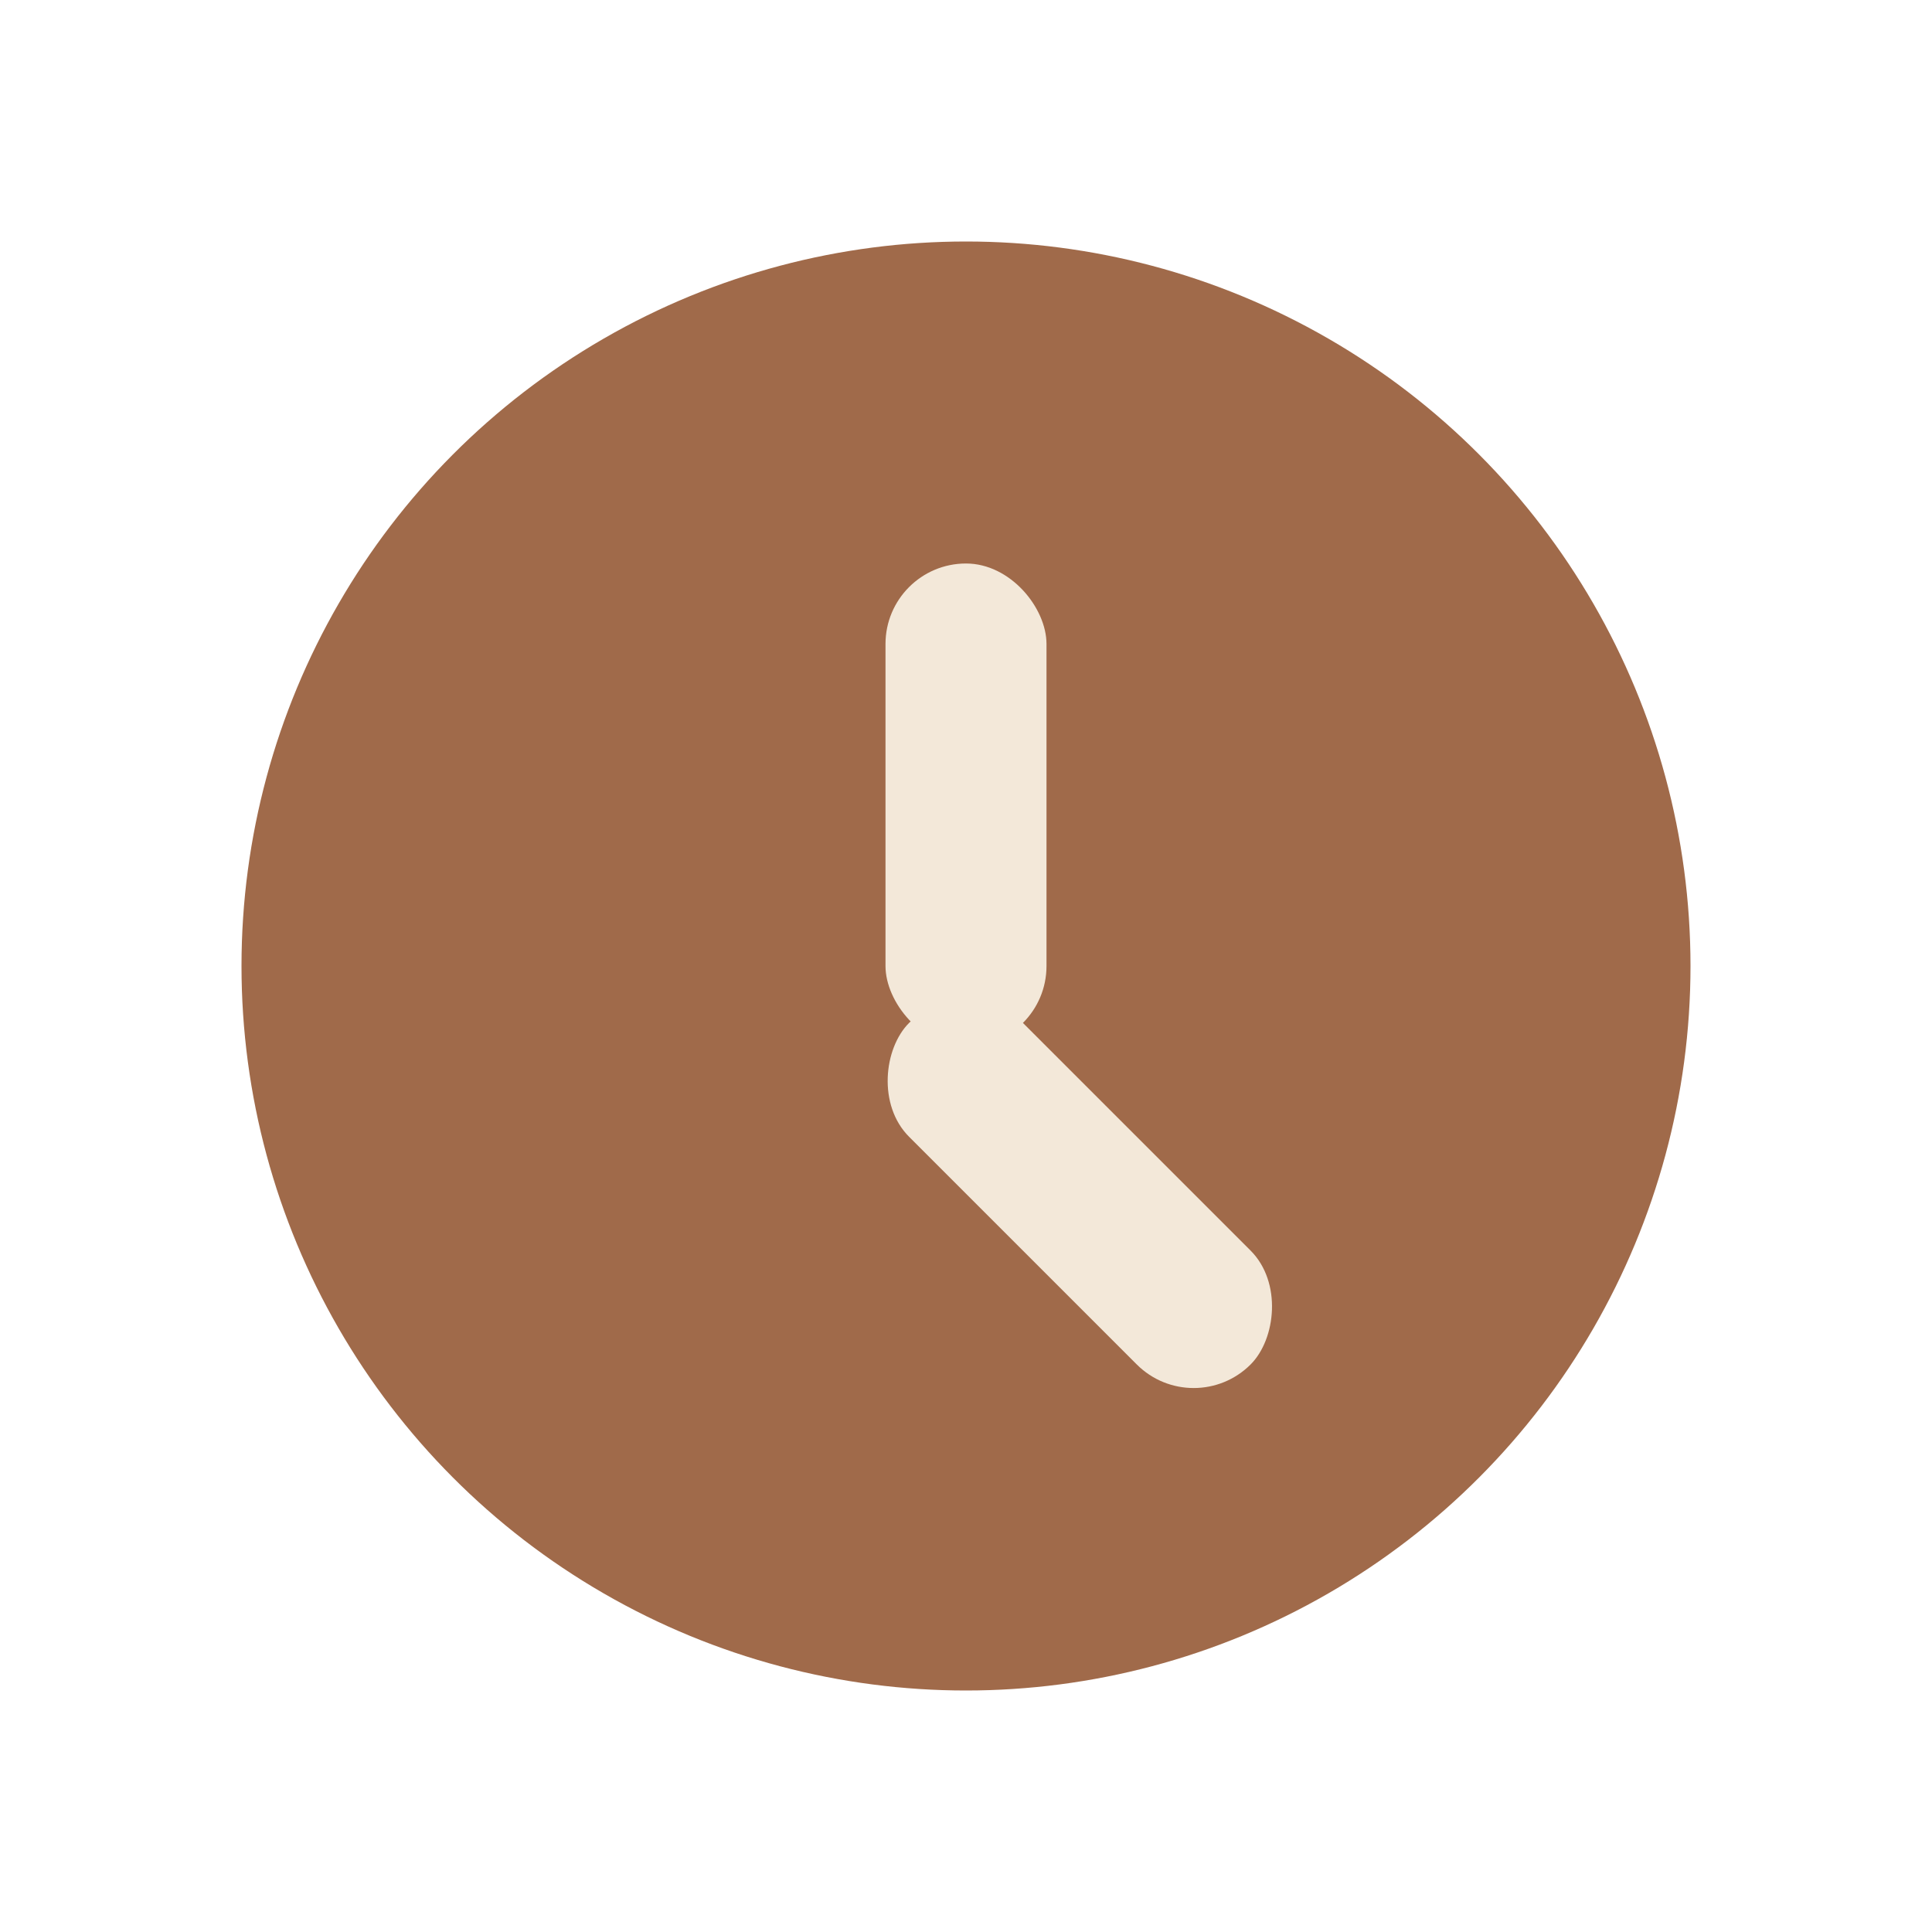
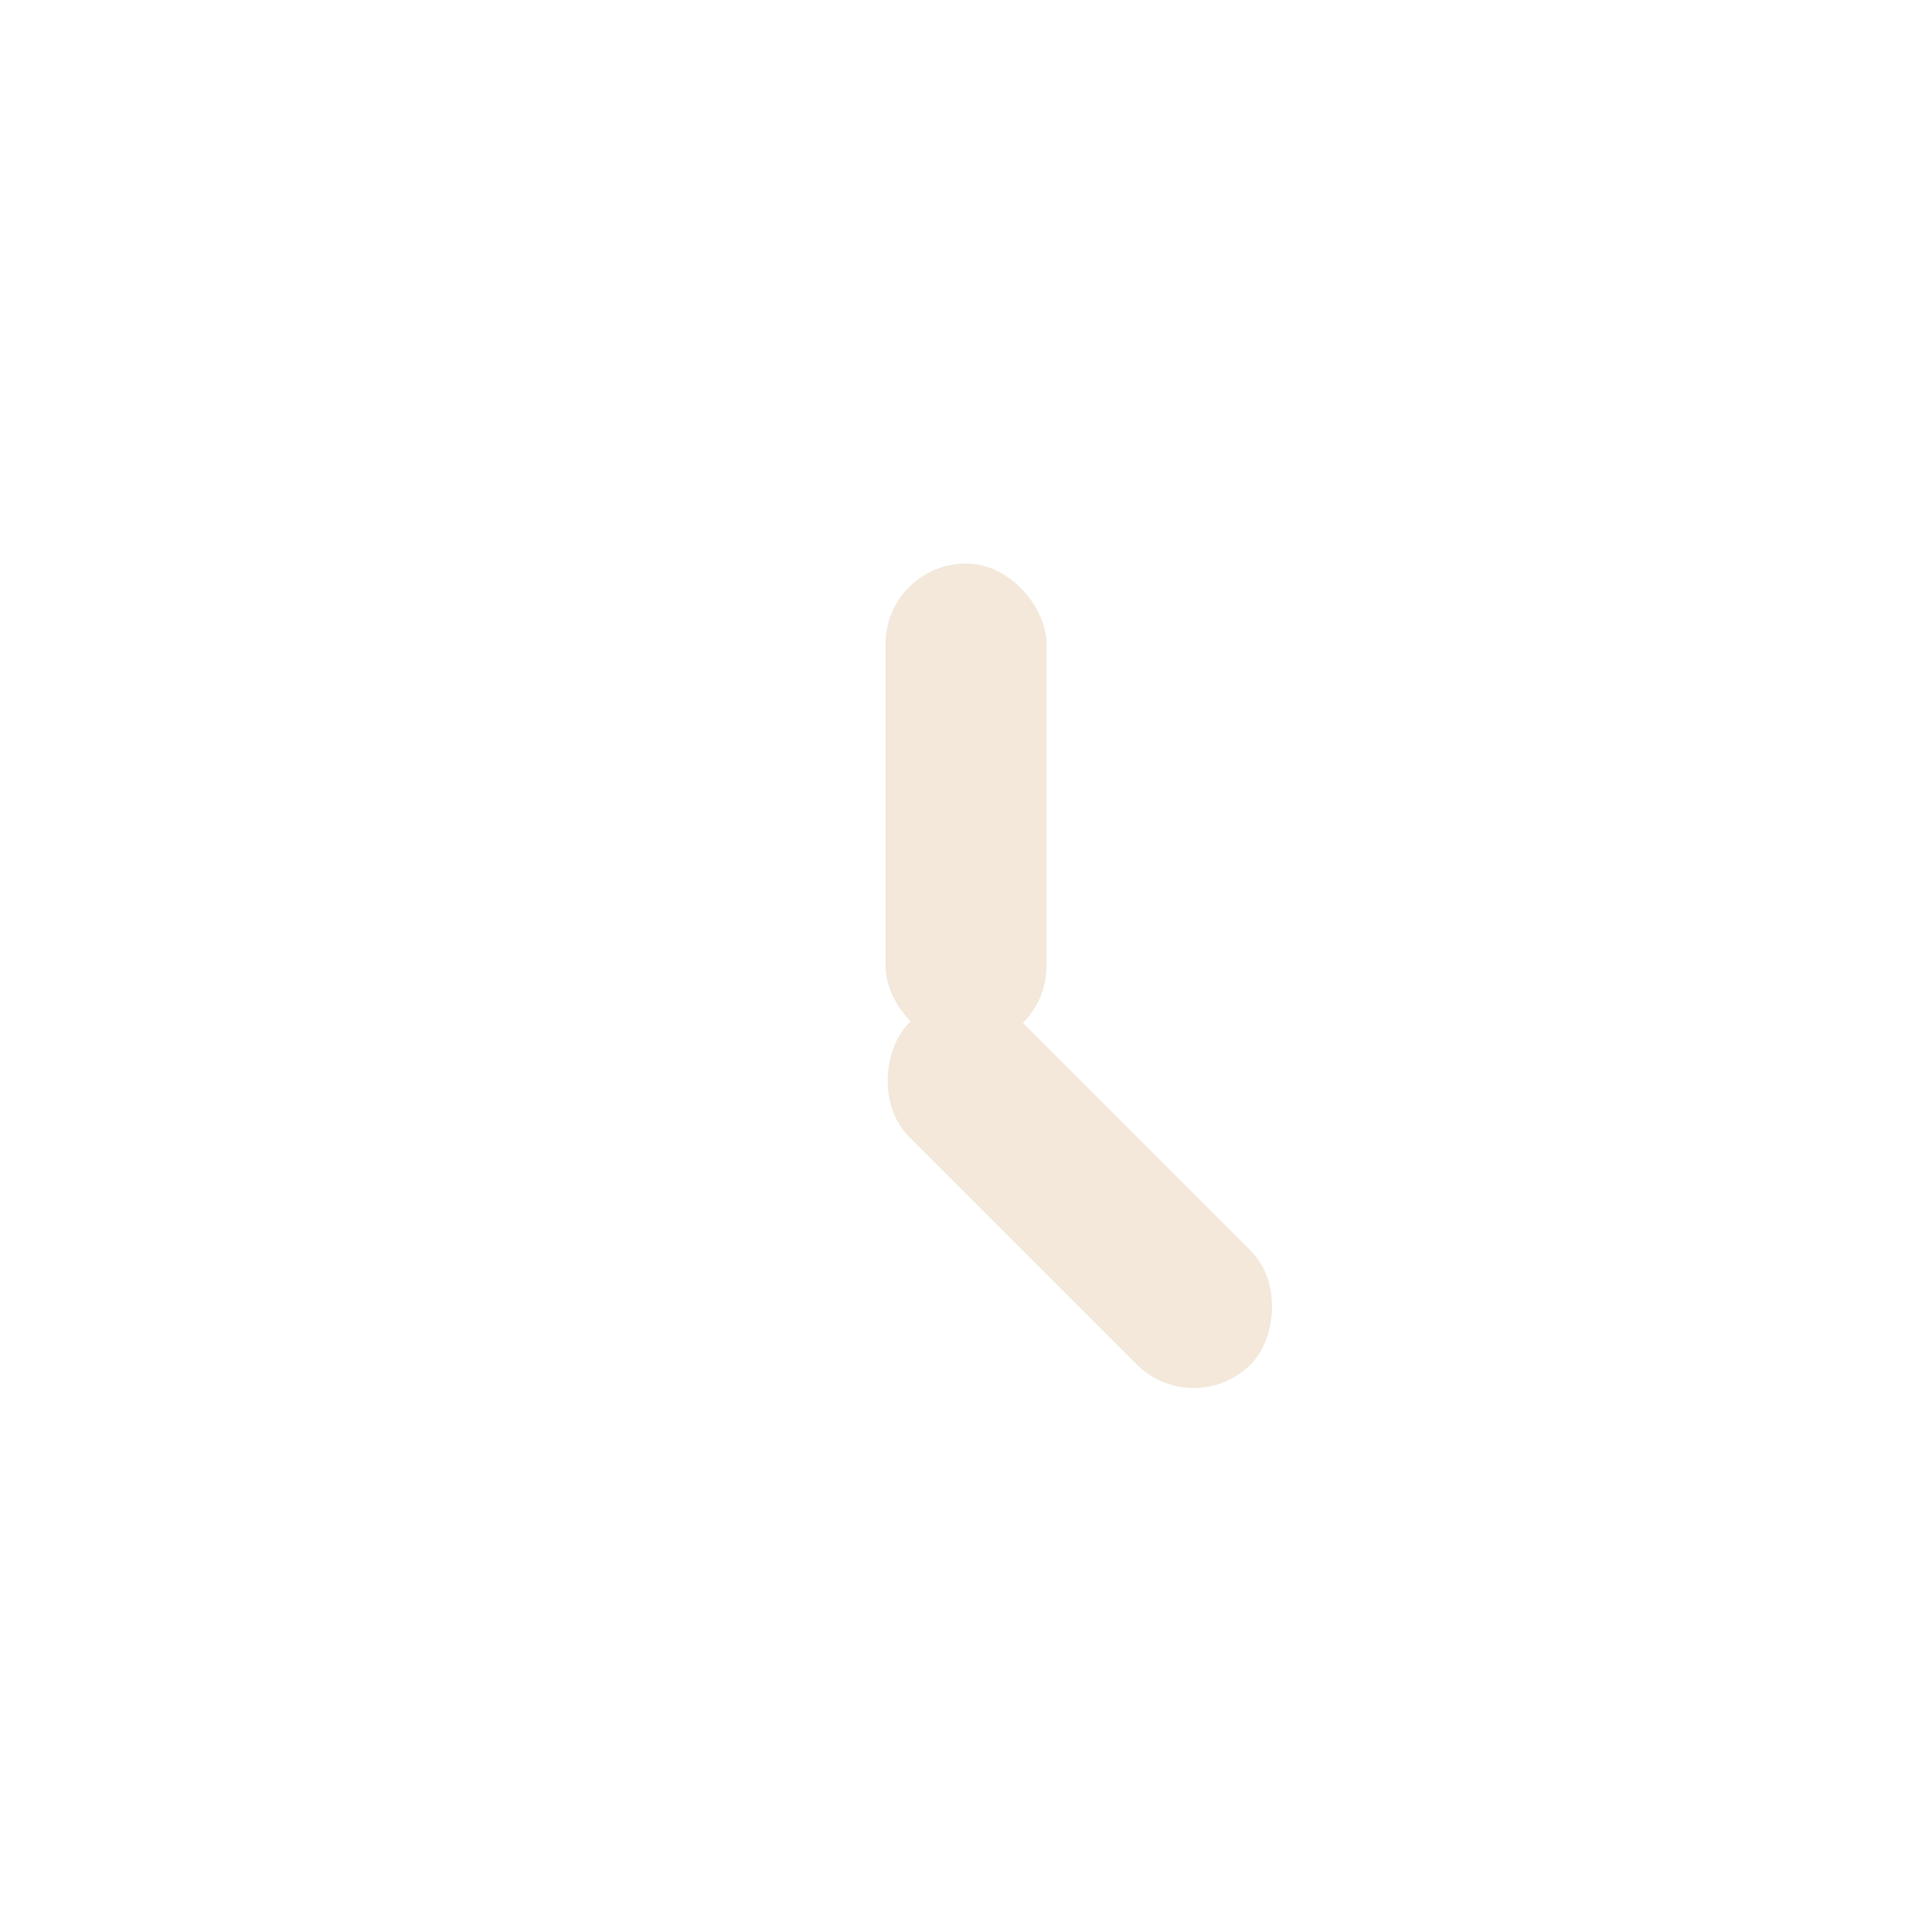
<svg xmlns="http://www.w3.org/2000/svg" width="24" height="24" viewBox="0 0 24 24">
-   <circle cx="12" cy="12" r="9" fill="#A06A4A" />
  <rect x="11" y="7" width="2" height="6" rx="1" fill="#F3E8D9" />
  <rect x="12" y="12" width="6" height="2" rx="1" fill="#F3E8D9" transform="rotate(45 12 12)" />
</svg>